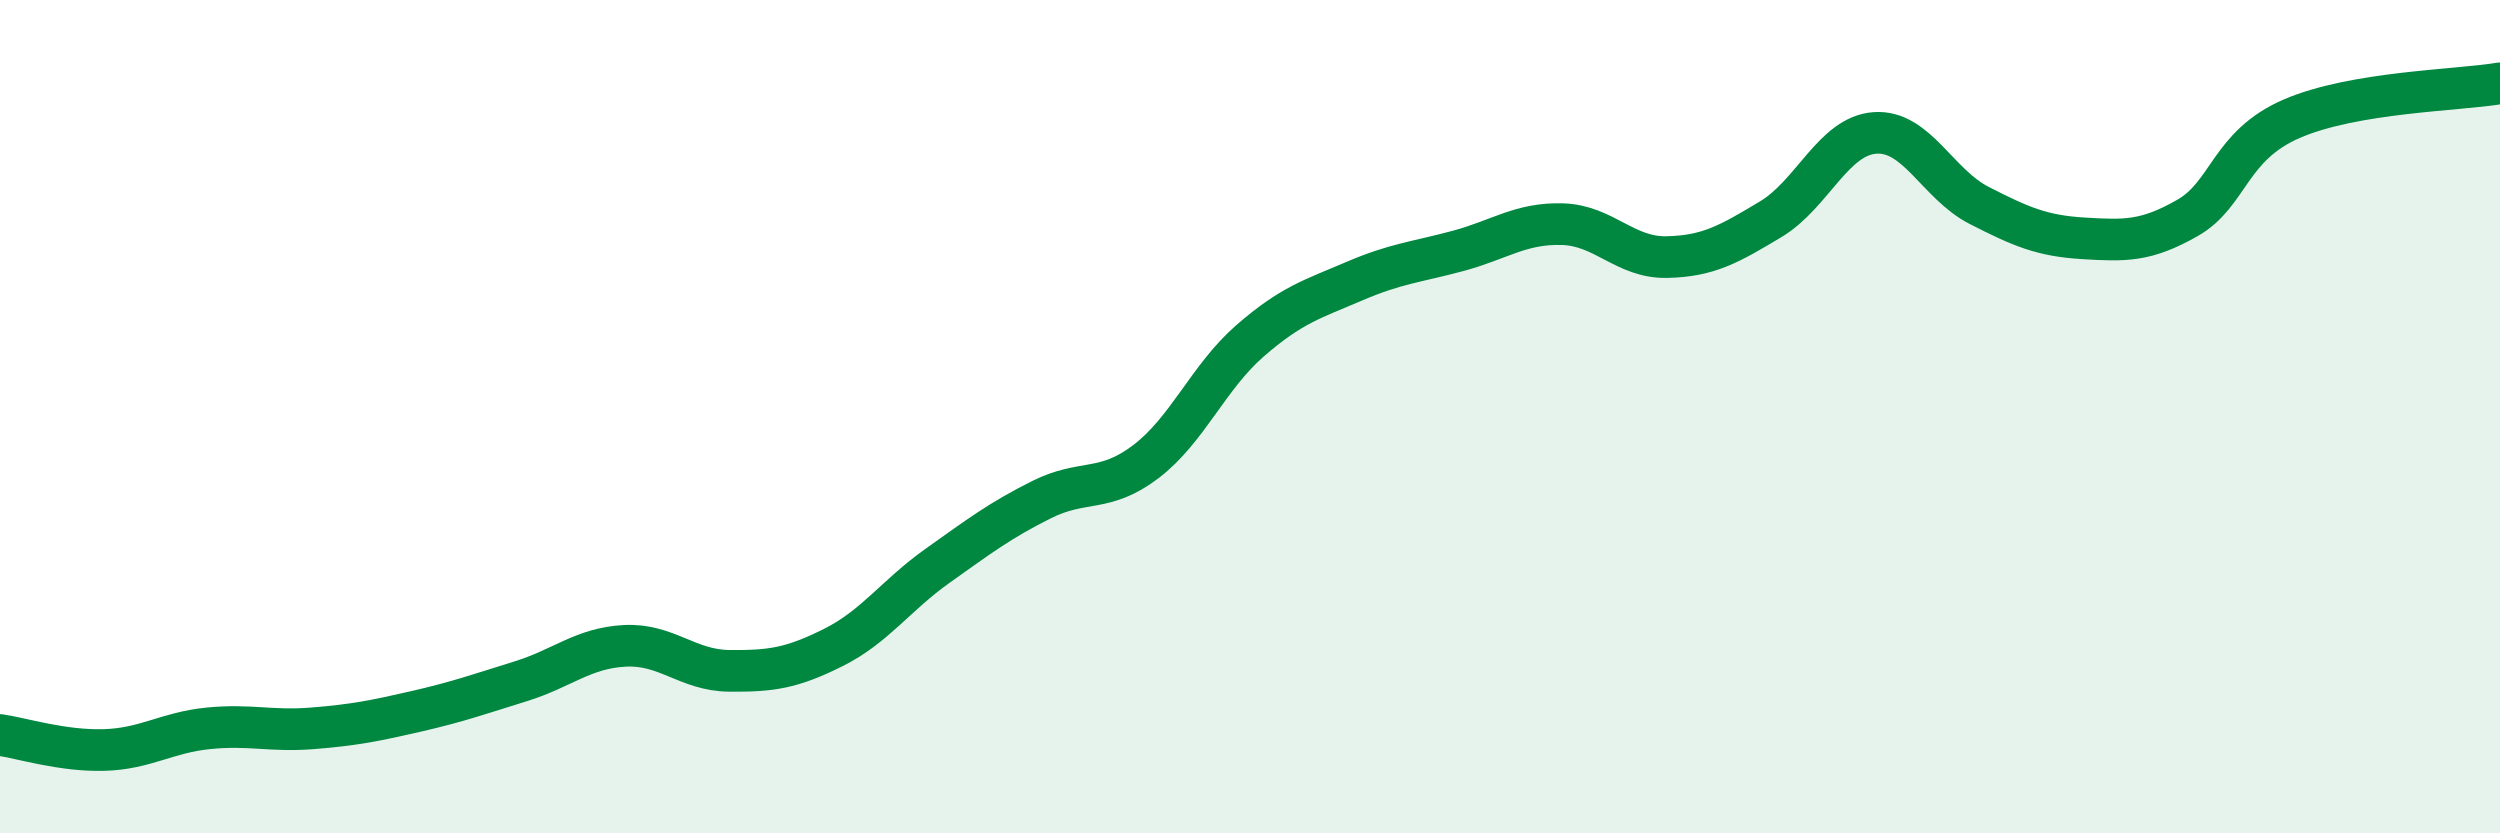
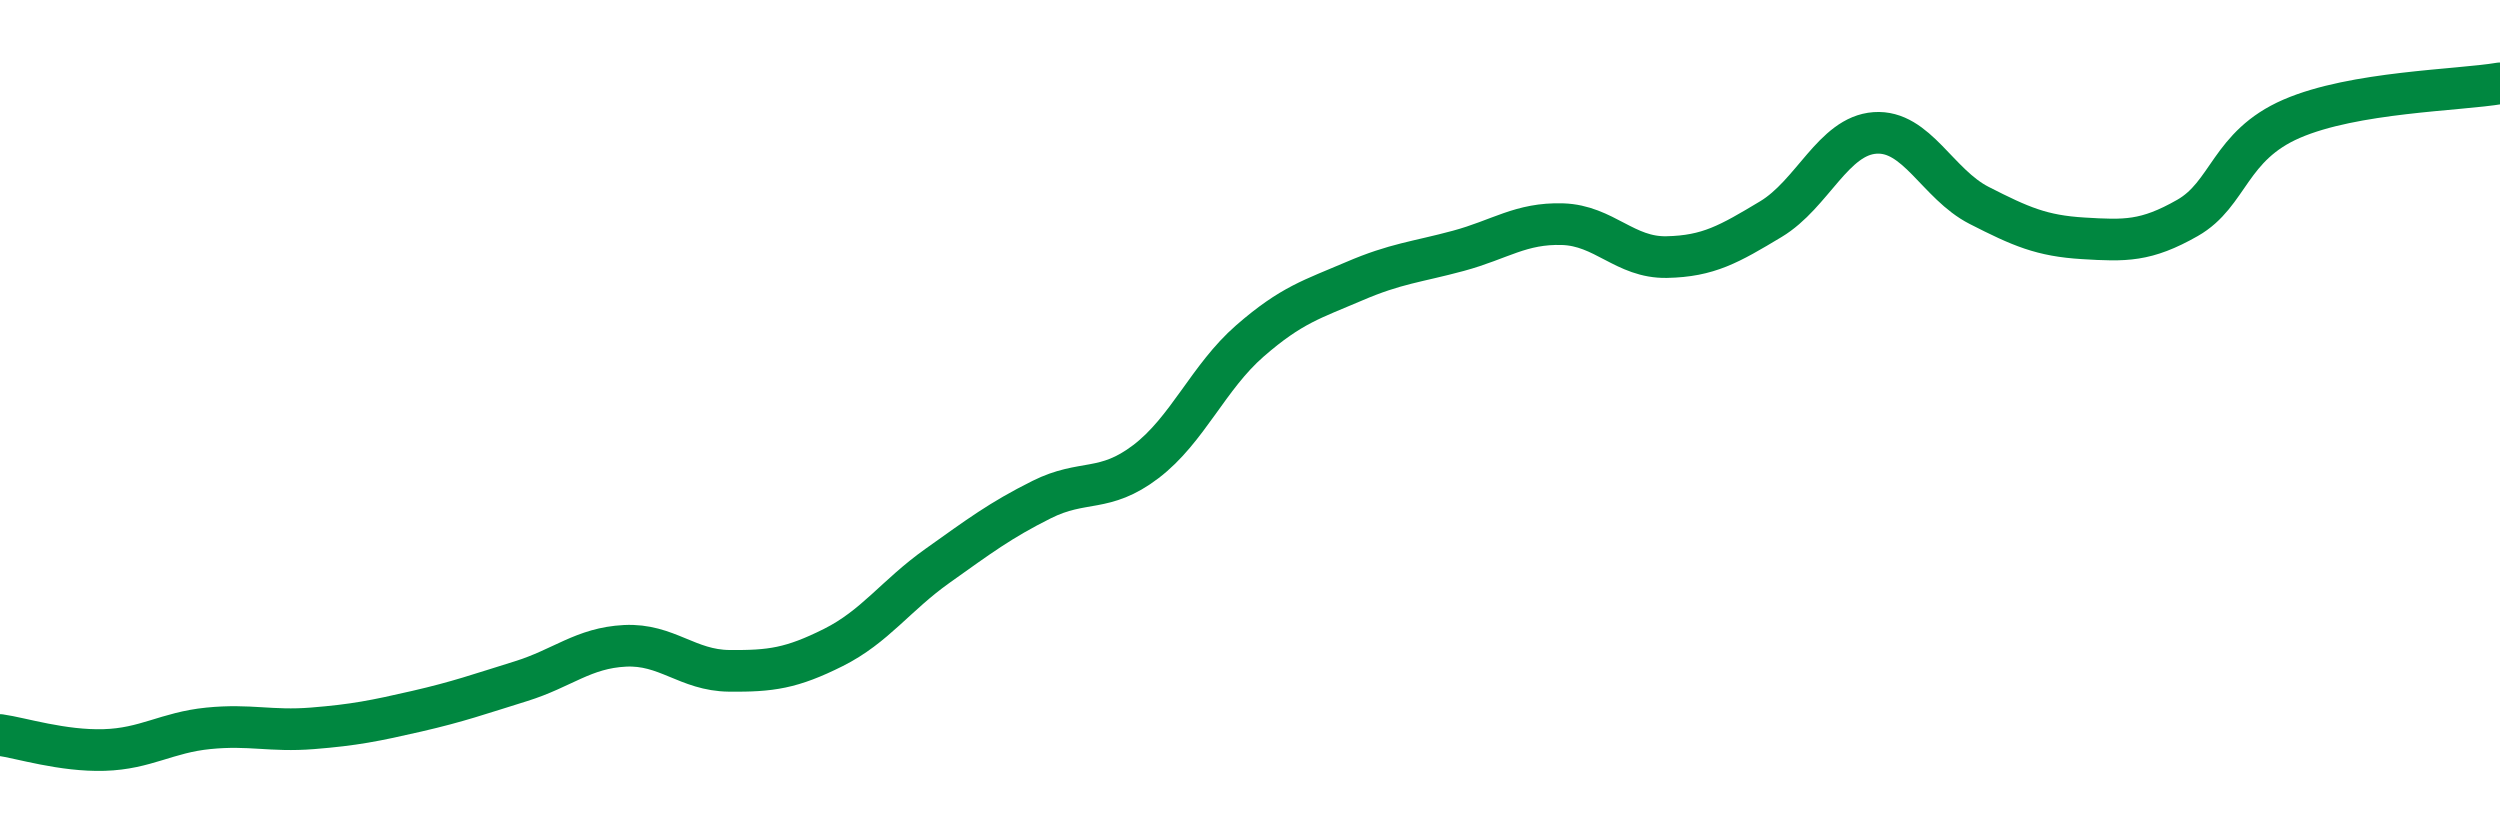
<svg xmlns="http://www.w3.org/2000/svg" width="60" height="20" viewBox="0 0 60 20">
-   <path d="M 0,17.64 C 0.5,17.71 1.5,18.03 2.5,18 C 3.5,17.97 4,17.58 5,17.48 C 6,17.38 6.5,17.56 7.5,17.48 C 8.5,17.4 9,17.3 10,17.07 C 11,16.84 11.5,16.66 12.5,16.35 C 13.5,16.04 14,15.55 15,15.5 C 16,15.45 16.5,16.09 17.5,16.1 C 18.5,16.11 19,16.04 20,15.54 C 21,15.04 21.5,14.29 22.5,13.58 C 23.5,12.87 24,12.49 25,11.99 C 26,11.49 26.5,11.84 27.5,11.08 C 28.5,10.32 29,9.05 30,8.18 C 31,7.31 31.5,7.18 32.5,6.75 C 33.5,6.32 34,6.29 35,6.02 C 36,5.75 36.5,5.35 37.5,5.38 C 38.5,5.41 39,6.19 40,6.17 C 41,6.15 41.5,5.86 42.5,5.26 C 43.5,4.66 44,3.26 45,3.19 C 46,3.12 46.5,4.42 47.5,4.93 C 48.5,5.44 49,5.66 50,5.72 C 51,5.78 51.5,5.8 52.5,5.23 C 53.5,4.66 53.5,3.5 55,2.85 C 56.5,2.2 59,2.17 60,2L60 20L0 20Z" fill="#008740" opacity="0.1" stroke-linecap="round" stroke-linejoin="round" />
  <path d="M 0,17.64 C 0.5,17.71 1.5,18.03 2.5,18 C 3.5,17.97 4,17.58 5,17.48 C 6,17.38 6.5,17.56 7.5,17.48 C 8.5,17.4 9,17.3 10,17.07 C 11,16.84 11.5,16.66 12.5,16.35 C 13.5,16.04 14,15.55 15,15.5 C 16,15.45 16.5,16.09 17.5,16.1 C 18.5,16.11 19,16.04 20,15.54 C 21,15.04 21.5,14.29 22.5,13.58 C 23.5,12.87 24,12.49 25,11.99 C 26,11.49 26.5,11.84 27.5,11.08 C 28.5,10.32 29,9.05 30,8.18 C 31,7.31 31.5,7.18 32.5,6.75 C 33.5,6.32 34,6.29 35,6.02 C 36,5.75 36.5,5.35 37.5,5.38 C 38.5,5.41 39,6.19 40,6.17 C 41,6.15 41.5,5.86 42.5,5.26 C 43.5,4.66 44,3.26 45,3.19 C 46,3.12 46.5,4.42 47.5,4.93 C 48.5,5.44 49,5.66 50,5.72 C 51,5.78 51.5,5.8 52.5,5.23 C 53.5,4.66 53.5,3.5 55,2.85 C 56.5,2.2 59,2.17 60,2" stroke="#008740" stroke-width="1" fill="none" stroke-linecap="round" stroke-linejoin="round" />
</svg>